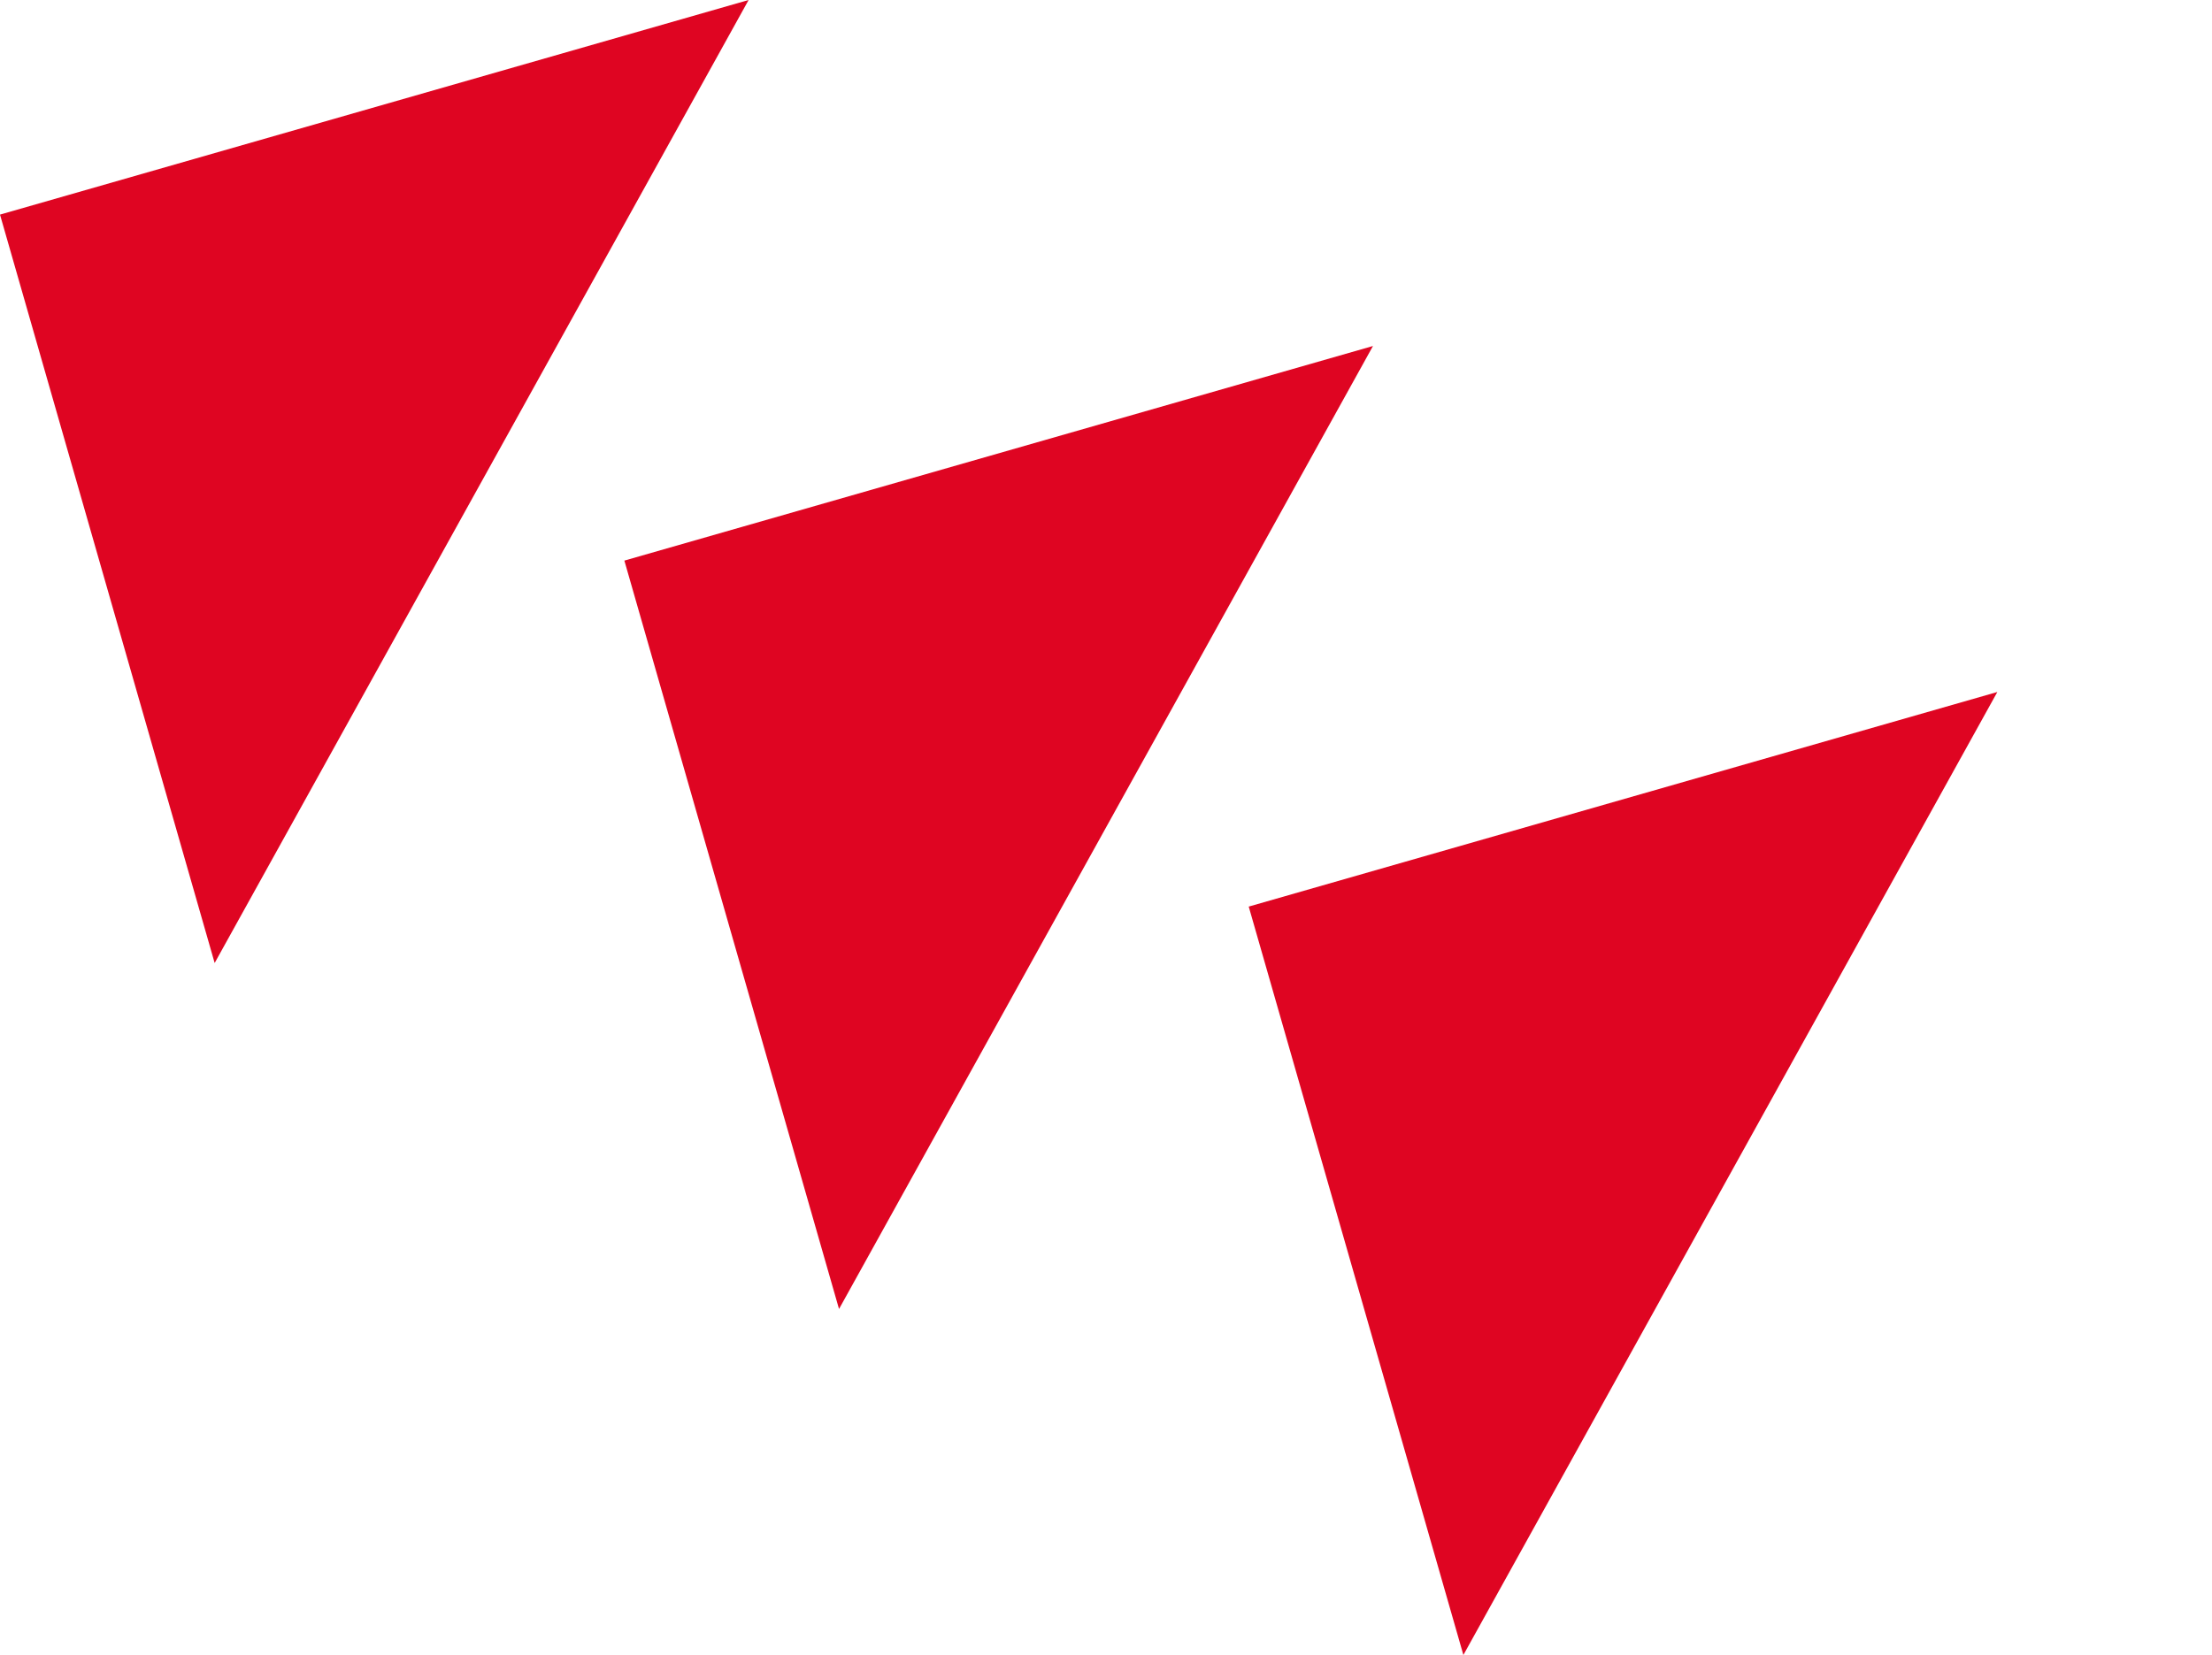
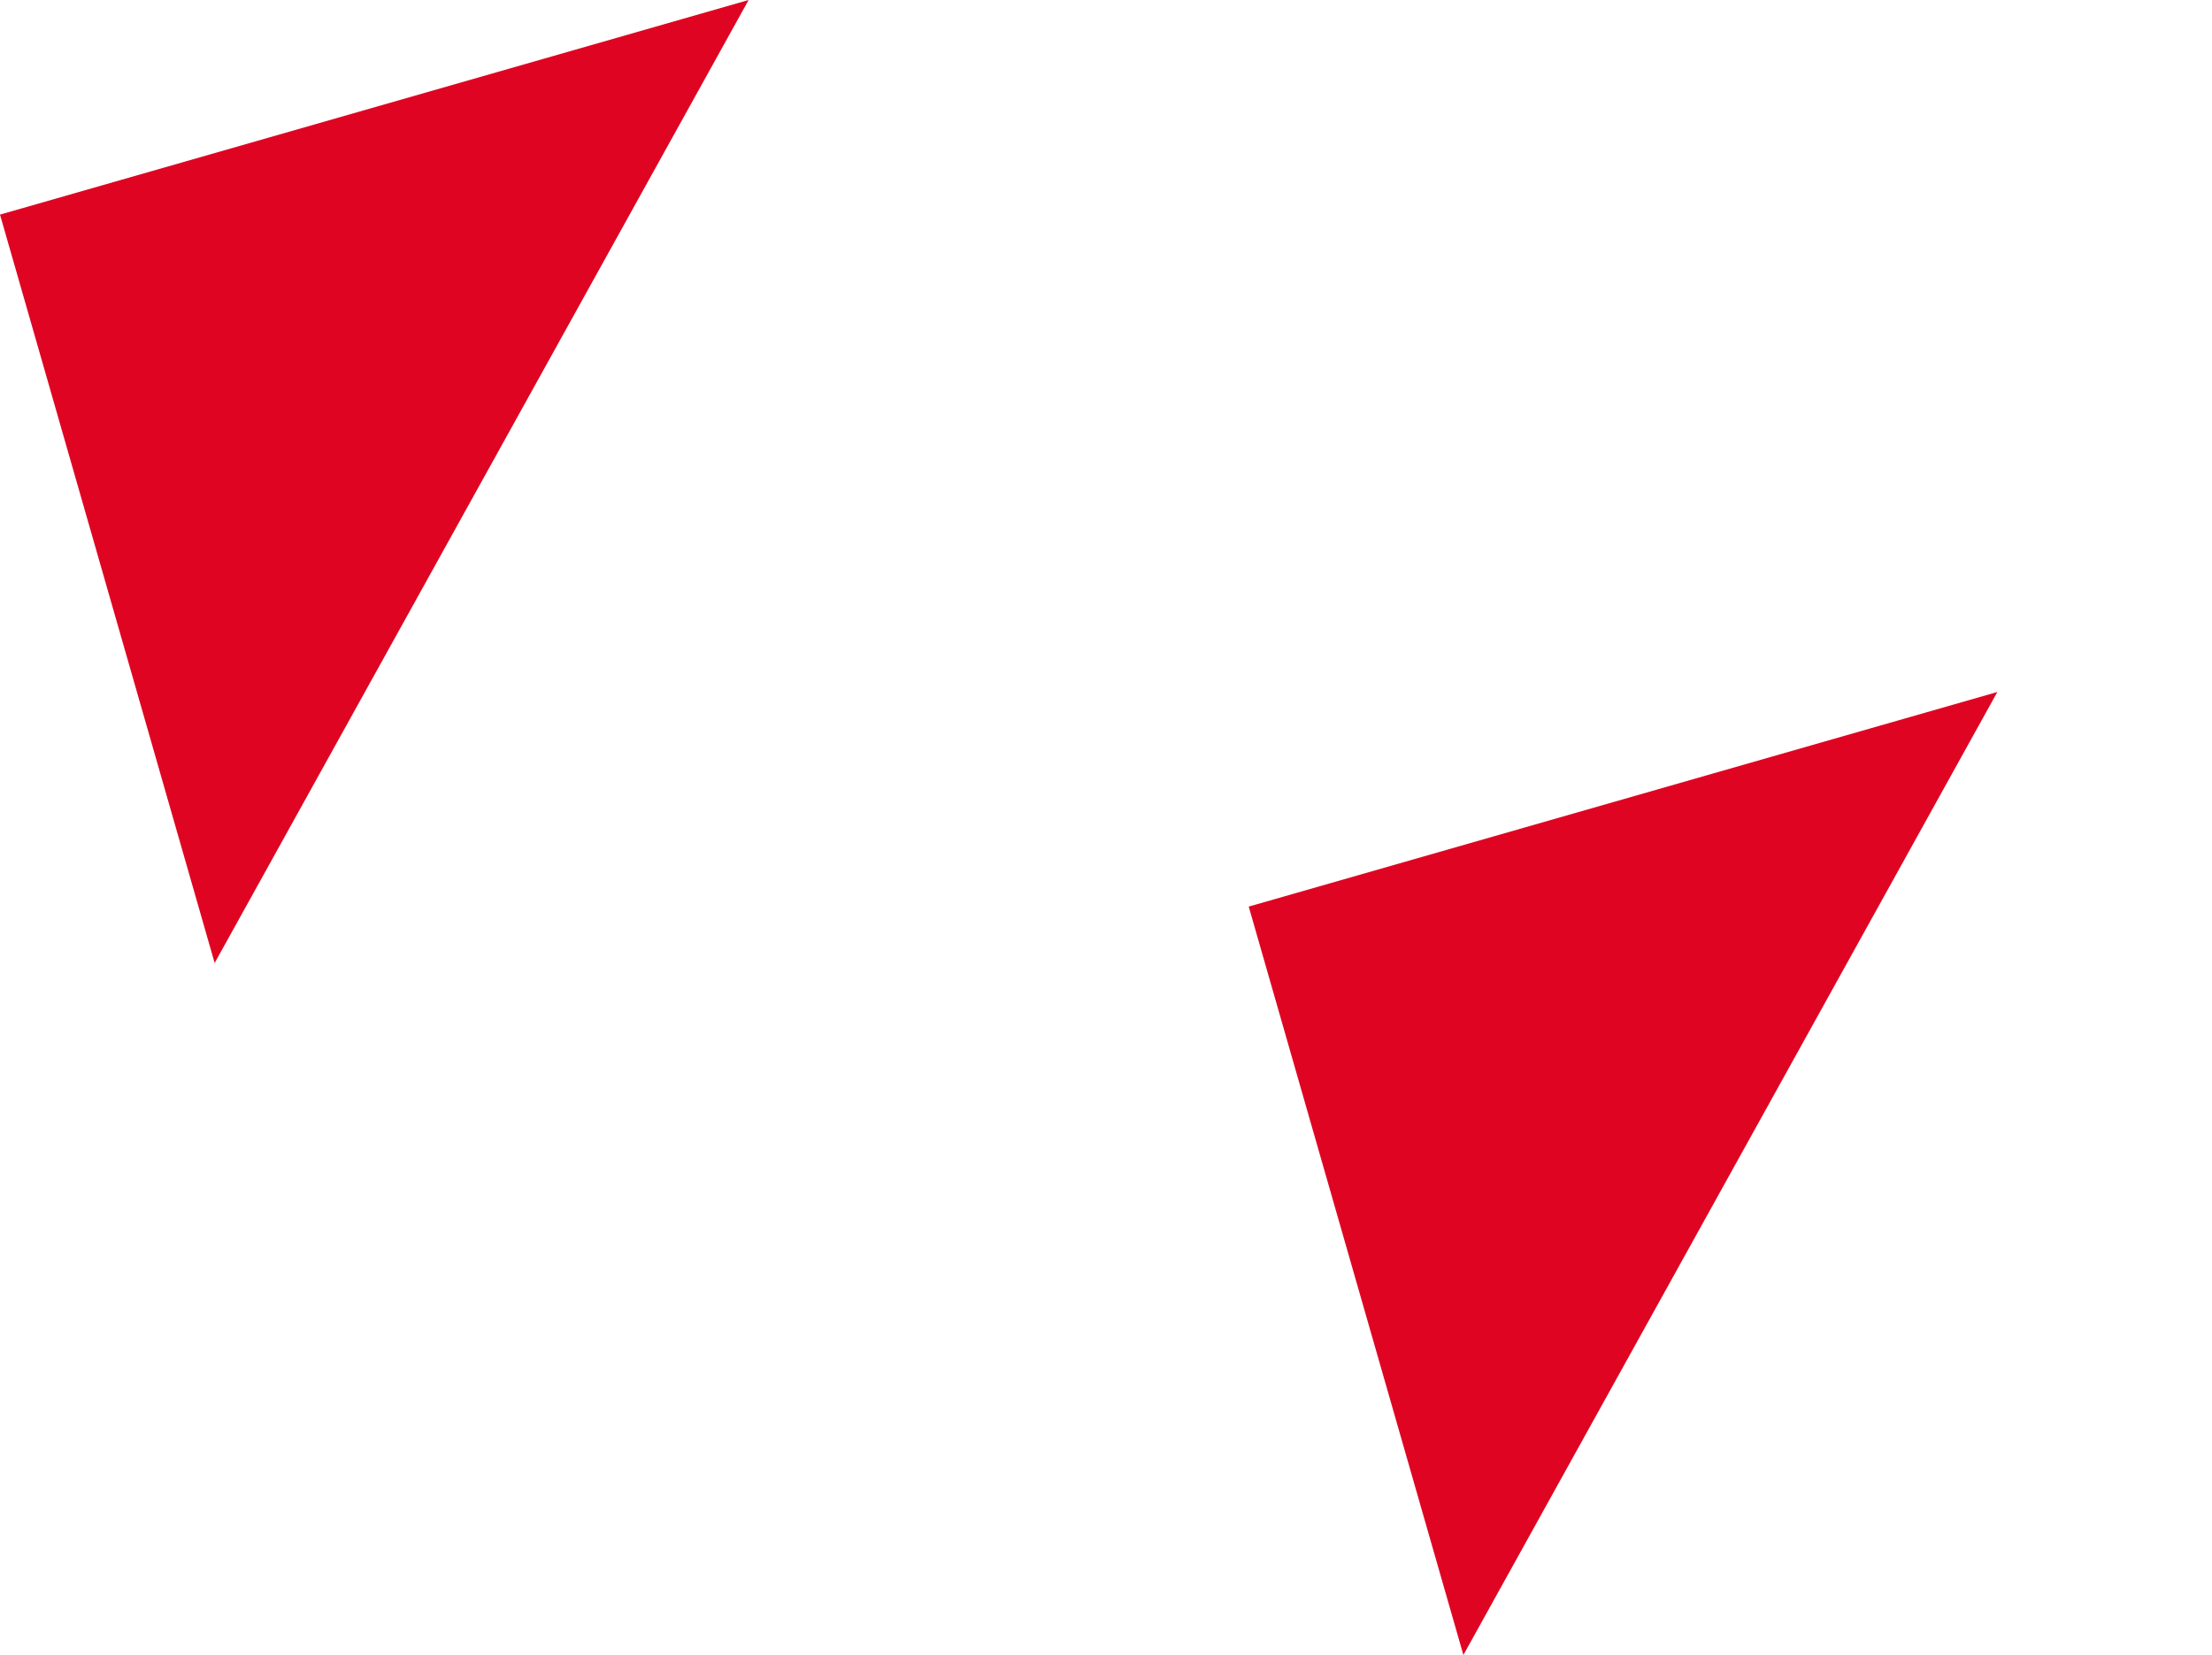
<svg xmlns="http://www.w3.org/2000/svg" width="186.141" height="139.306" viewBox="0 0 186.141 139.306">
  <g id="グループ_2158" data-name="グループ 2158" transform="translate(0 18.064) rotate(-16)">
-     <path id="パス_1608" data-name="パス 1608" d="M65.535,37.883,0,103.417V37.883Z" transform="translate(84.955 47.072)" fill="#DF0522" />
-     <path id="パス_1609" data-name="パス 1609" d="M18.941,18.942V84.476L84.476,18.942Z" transform="translate(23.537 23.536)" fill="#DF0522" />
+     <path id="パス_1608" data-name="パス 1608" d="M65.535,37.883,0,103.417V37.883" transform="translate(84.955 47.072)" fill="#DF0522" />
    <path id="パス_1610" data-name="パス 1610" d="M103.418,0,37.883,65.534V0Z" transform="translate(-37.883 0)" fill="#DF0522" />
  </g>
</svg>